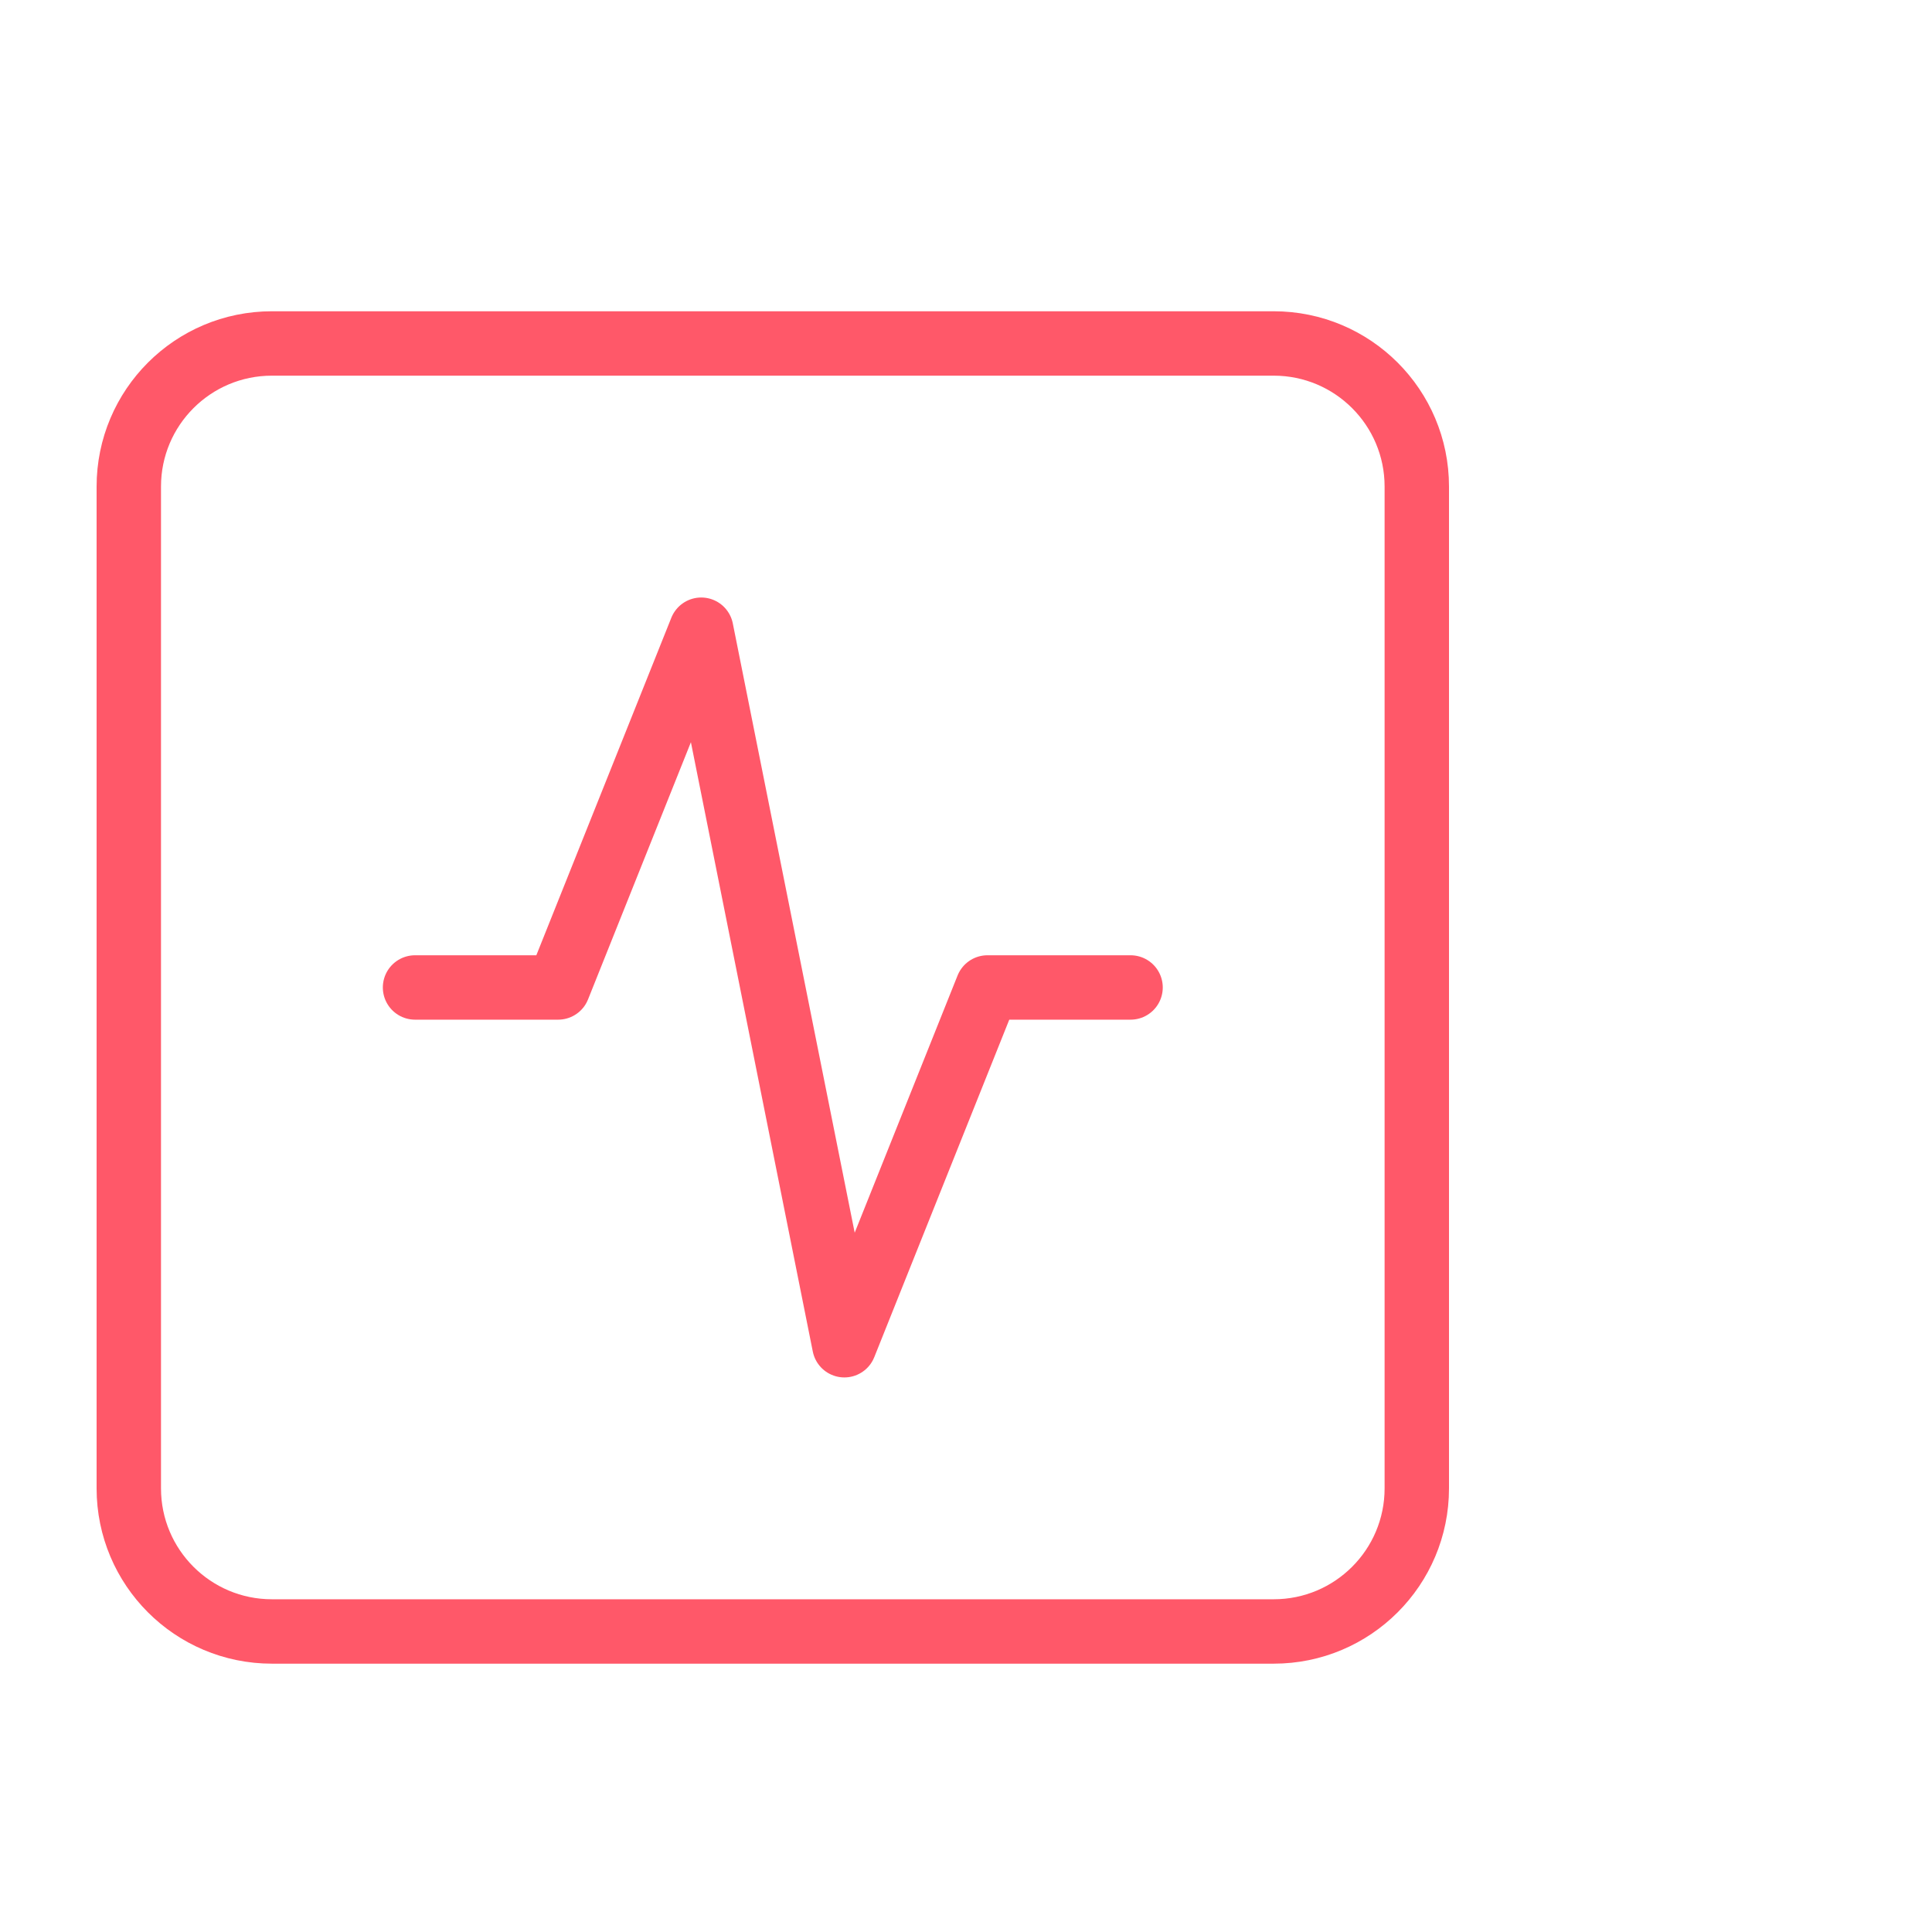
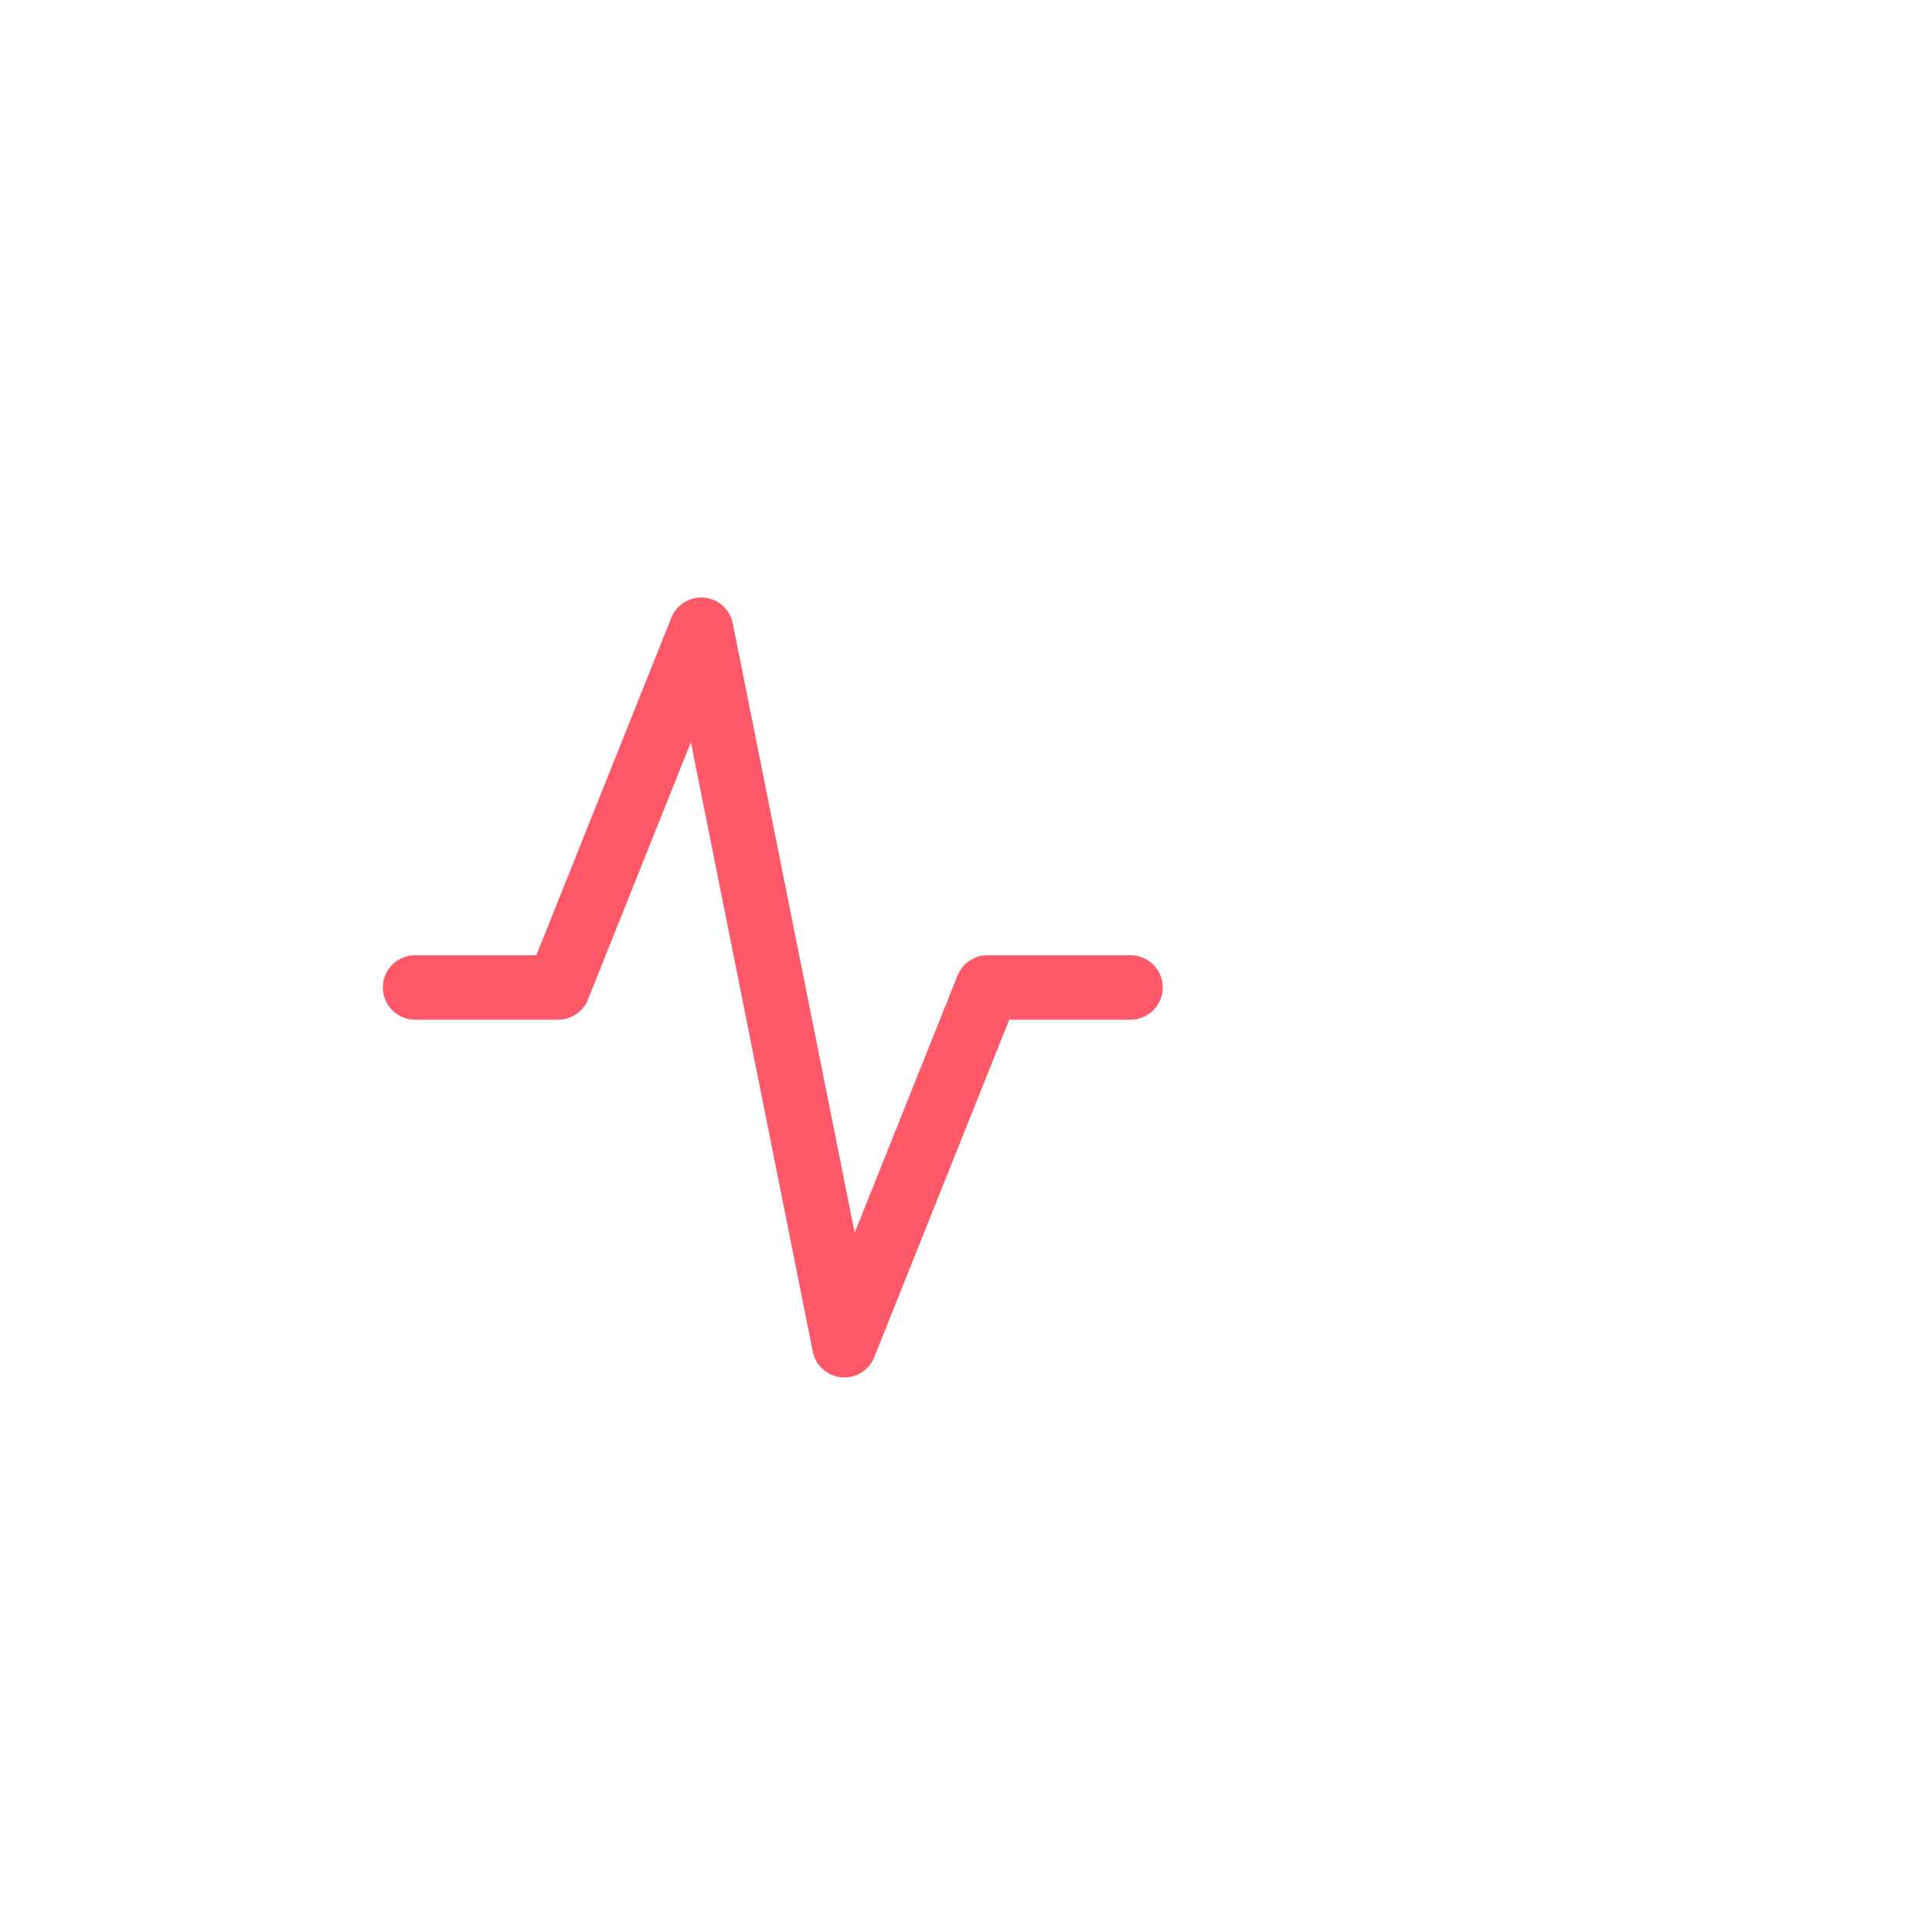
<svg xmlns="http://www.w3.org/2000/svg" width="45" height="45" viewBox="0 0 45 45" fill="none">
-   <path d="M29.667 8H6.333C4.492 8 3 9.492 3 11.333V34.667C3 36.508 4.492 38 6.333 38H29.667C31.508 38 33 36.508 33 34.667V11.333C33 9.492 31.508 8 29.667 8Z" stroke="#FF5869" stroke-width="1.5" stroke-linecap="round" stroke-linejoin="round" />
  <path d="M26.333 23H23L19.667 31.333L16.333 14.667L13 23H9.667" stroke="#FF5869" stroke-width="1.5" stroke-linecap="round" stroke-linejoin="round" />
</svg>